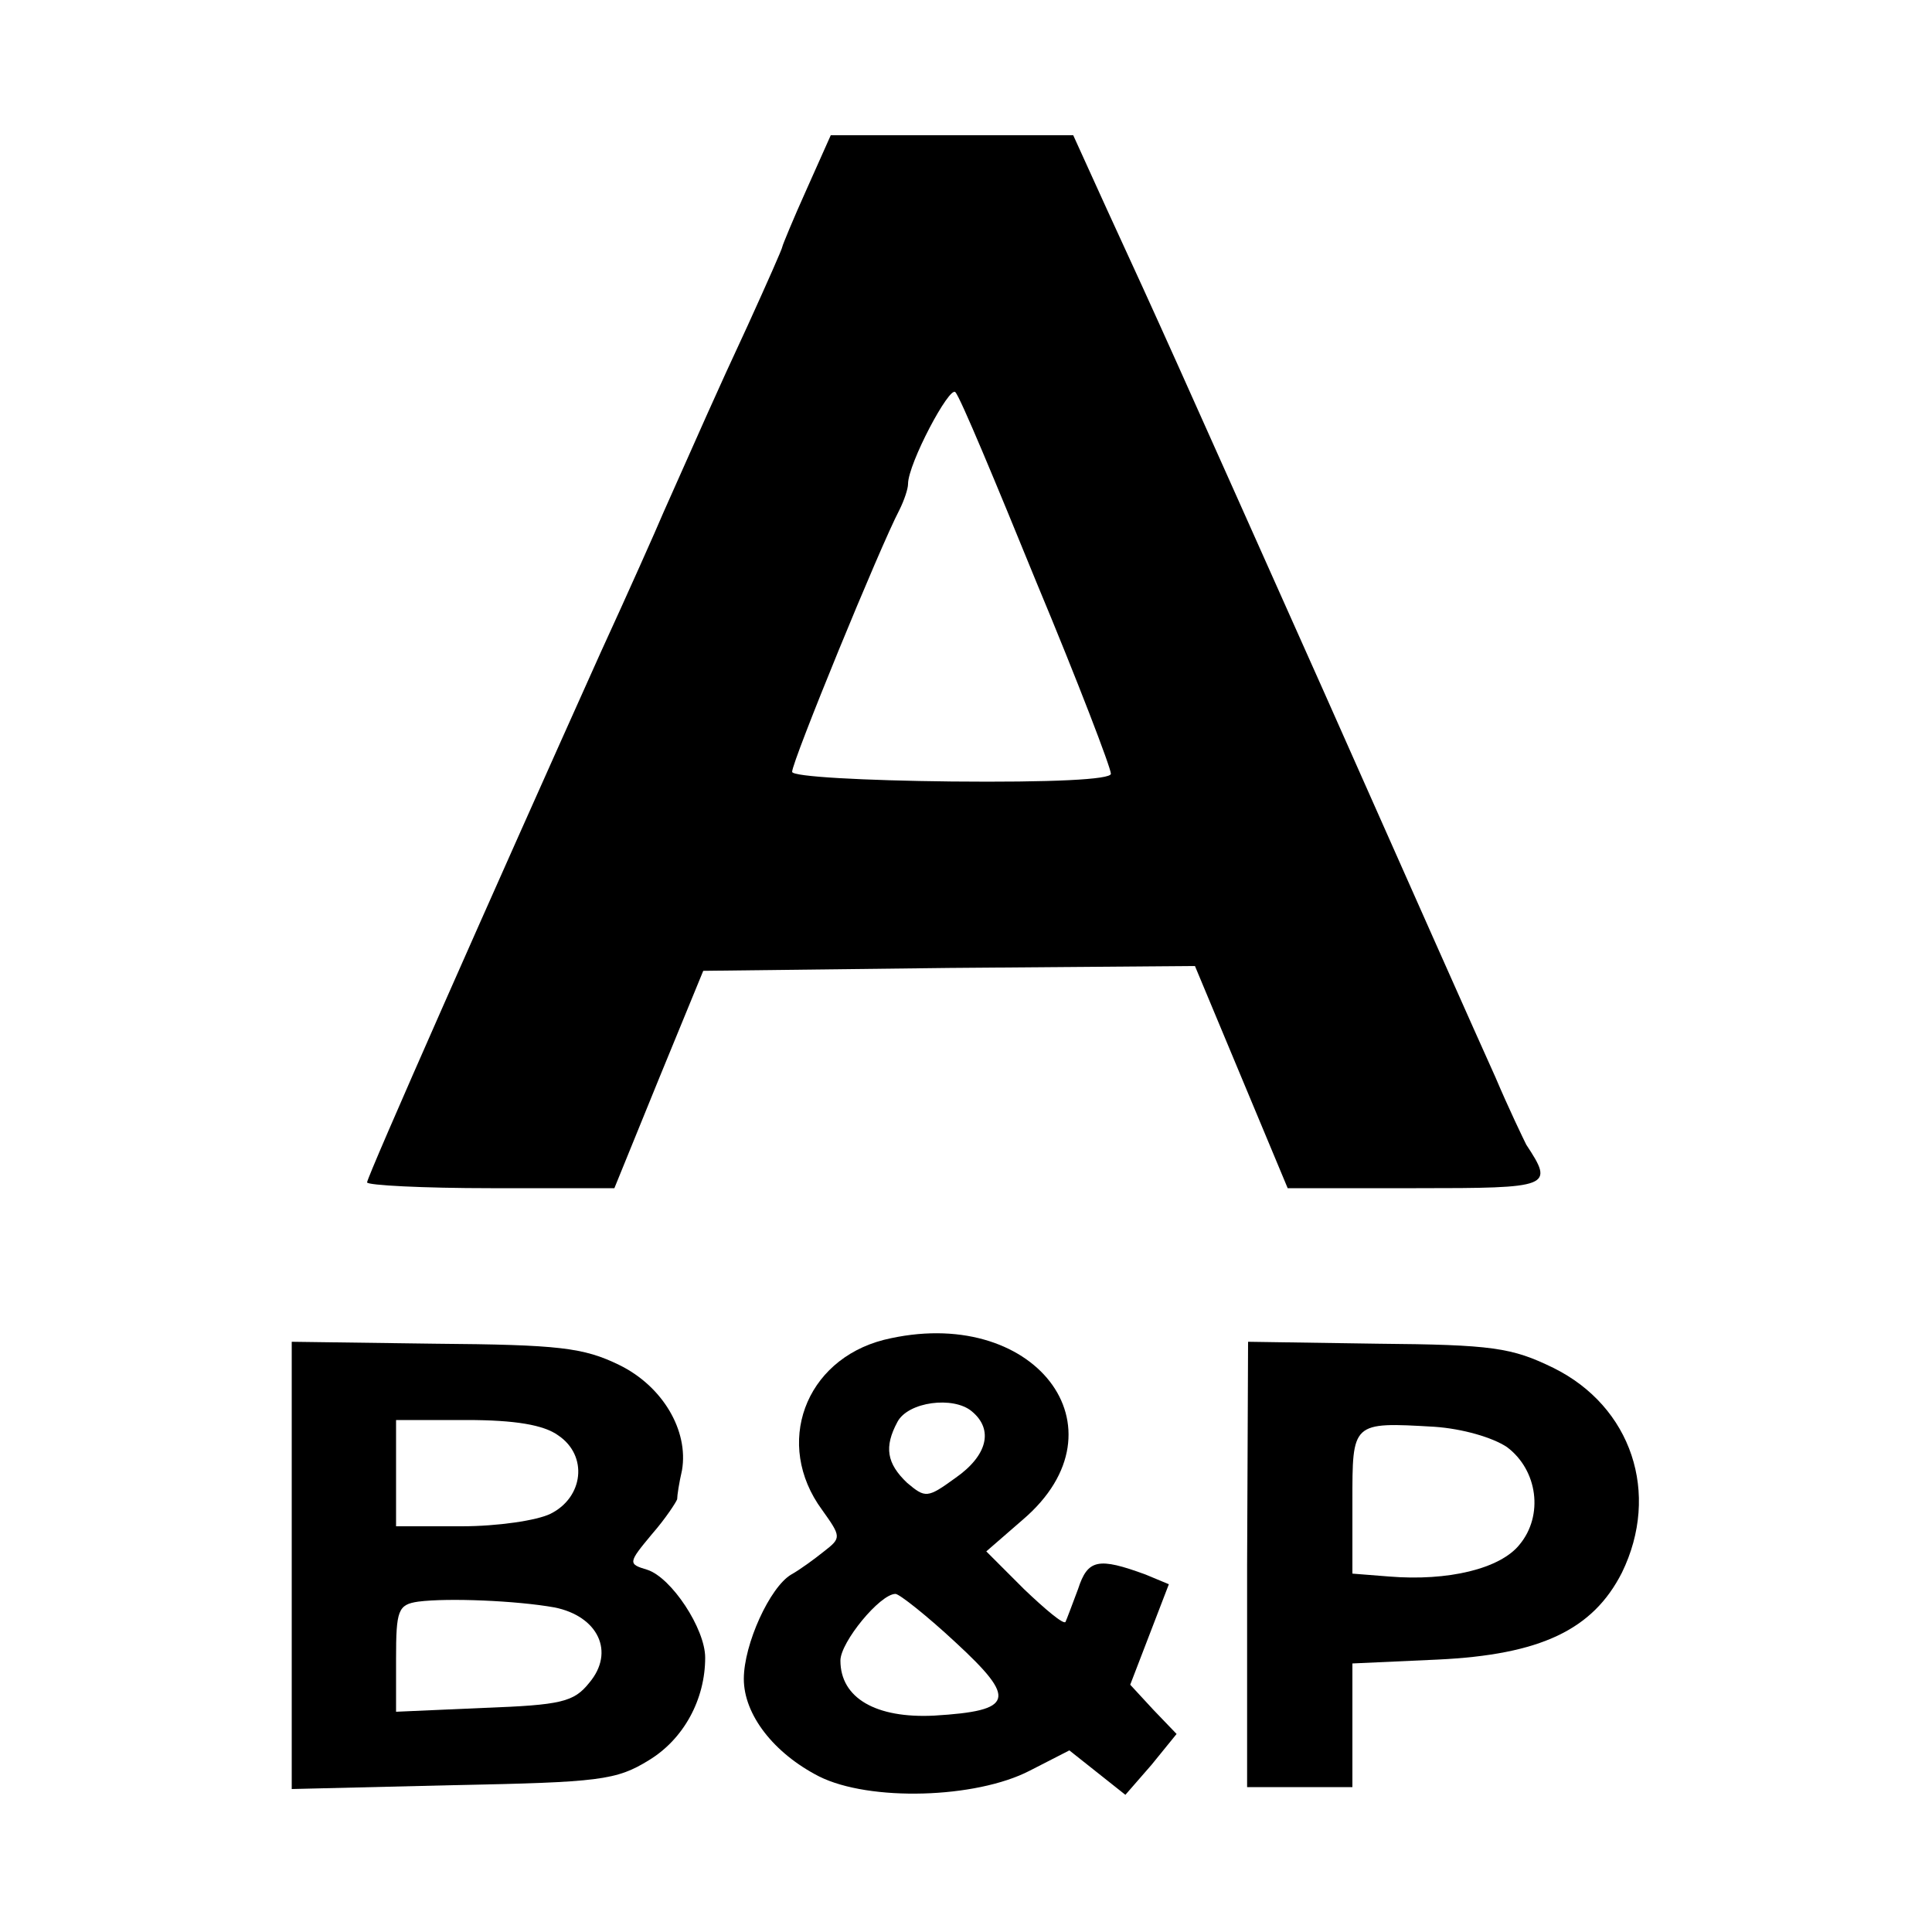
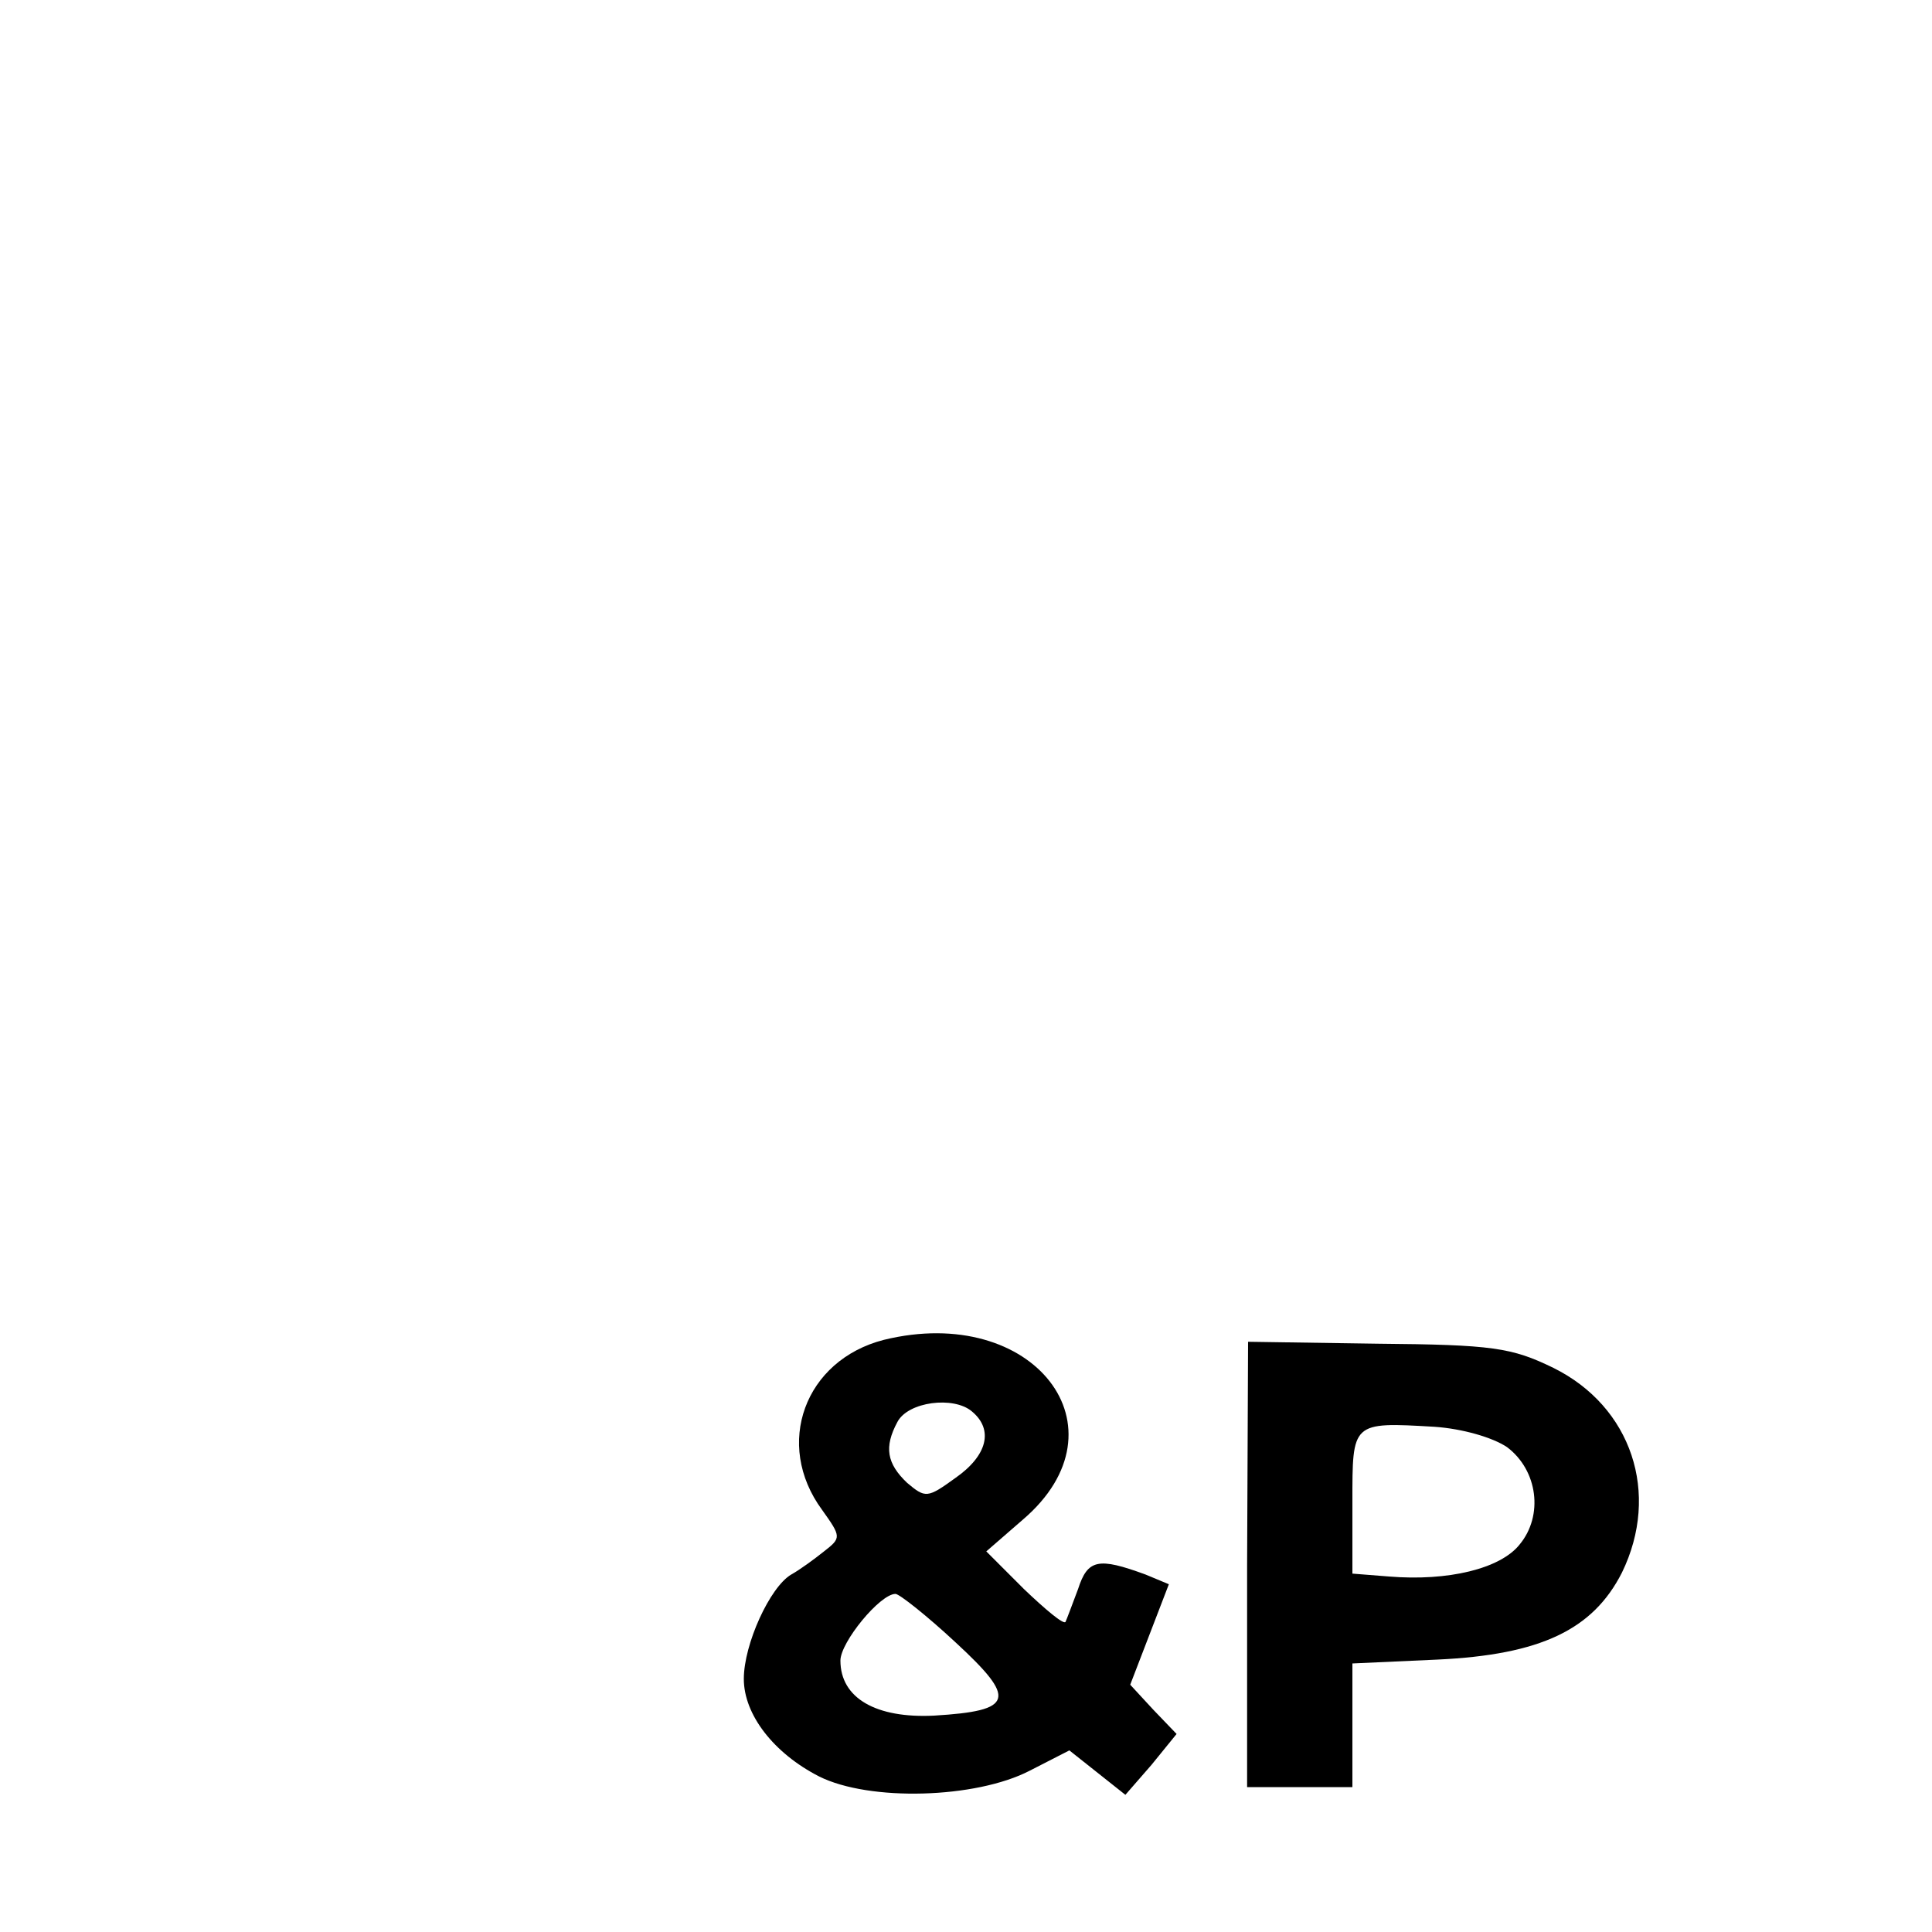
<svg xmlns="http://www.w3.org/2000/svg" version="1.0" width="200pt" height="200pt" viewBox="0 0 200 200" preserveAspectRatio="xMidYMid meet">
  <g transform="translate(0,200) scale(0.1,-0.1)" fill="#000000" stroke="none">
-     <path d="M835 1804 c-14 -31 -25 -58 -25 -59 0 -2 -16 -38 -36 -82 -34 -73 -50 -110 -87 -193 -8 -19 -37 -84 -65 -145 -111 -247 -242 -543 -242 -549 0 -3 58 -6 128 -6 l128 0 46 113 46 112 255 3 254 2 48 -115 48 -115 133 0 c140 0 143 1 114 45 -3 6 -18 37 -32 70 -15 33 -95 213 -178 400 -159 356 -166 372 -224 498 l-35 77 -126 0 -125 0 -25 -56z m238 -407 c43 -103 77 -192 77 -198 0 -6 -61 -9 -165 -8 -91 1 -165 5 -165 10 0 11 91 233 111 271 5 10 9 22 9 27 0 21 43 102 49 95 5 -5 42 -94 84 -197z" />
    <path d="M915 613 c-82 -21 -114 -108 -64 -176 20 -28 20 -29 2 -43 -10 -8 -25 -19 -34 -24 -22 -13 -49 -72 -49 -108 0 -37 31 -77 78 -101 52 -26 162 -23 218 6 l41 21 29 -23 29 -23 27 31 26 32 -24 25 -24 26 20 52 20 52 -24 10 c-49 18 -60 16 -70 -15 -6 -16 -12 -32 -13 -34 -2 -3 -21 13 -43 34 l-39 39 38 33 c111 95 11 224 -144 186z m91 -74 c23 -19 16 -46 -17 -69 -29 -21 -31 -21 -50 -5 -21 20 -24 37 -10 63 11 21 58 27 77 11z m-17 -239 c64 -59 61 -71 -22 -76 -60 -3 -97 18 -97 57 0 19 41 69 57 69 4 0 33 -23 62 -50z" />
-     <path d="M302 379 l0 -231 167 4 c152 3 169 5 203 26 36 22 58 63 58 106 0 30 -35 83 -60 91 -20 6 -20 7 5 37 14 16 25 33 26 36 0 4 2 17 5 30 7 41 -20 87 -65 109 -37 18 -62 21 -191 22 l-148 2 0 -232z m276 135 c31 -21 26 -64 -8 -81 -14 -7 -55 -13 -92 -13 l-68 0 0 55 0 55 73 0 c50 0 80 -5 95 -16z m-4 -178 c45 -9 63 -46 36 -78 -16 -20 -29 -23 -109 -26 l-91 -4 0 55 c0 50 2 56 23 59 31 4 102 1 141 -6z" />
    <path d="M1291 380 l0 -230 55 0 54 0 0 64 0 64 88 4 c107 5 161 31 191 90 40 82 10 172 -71 212 -43 21 -63 24 -182 25 l-134 2 -1 -231z m269 122 c32 -24 38 -71 13 -101 -20 -25 -74 -38 -135 -33 l-38 3 0 74 c0 83 -1 83 85 78 29 -2 60 -11 75 -21z" />
  </g>
</svg>